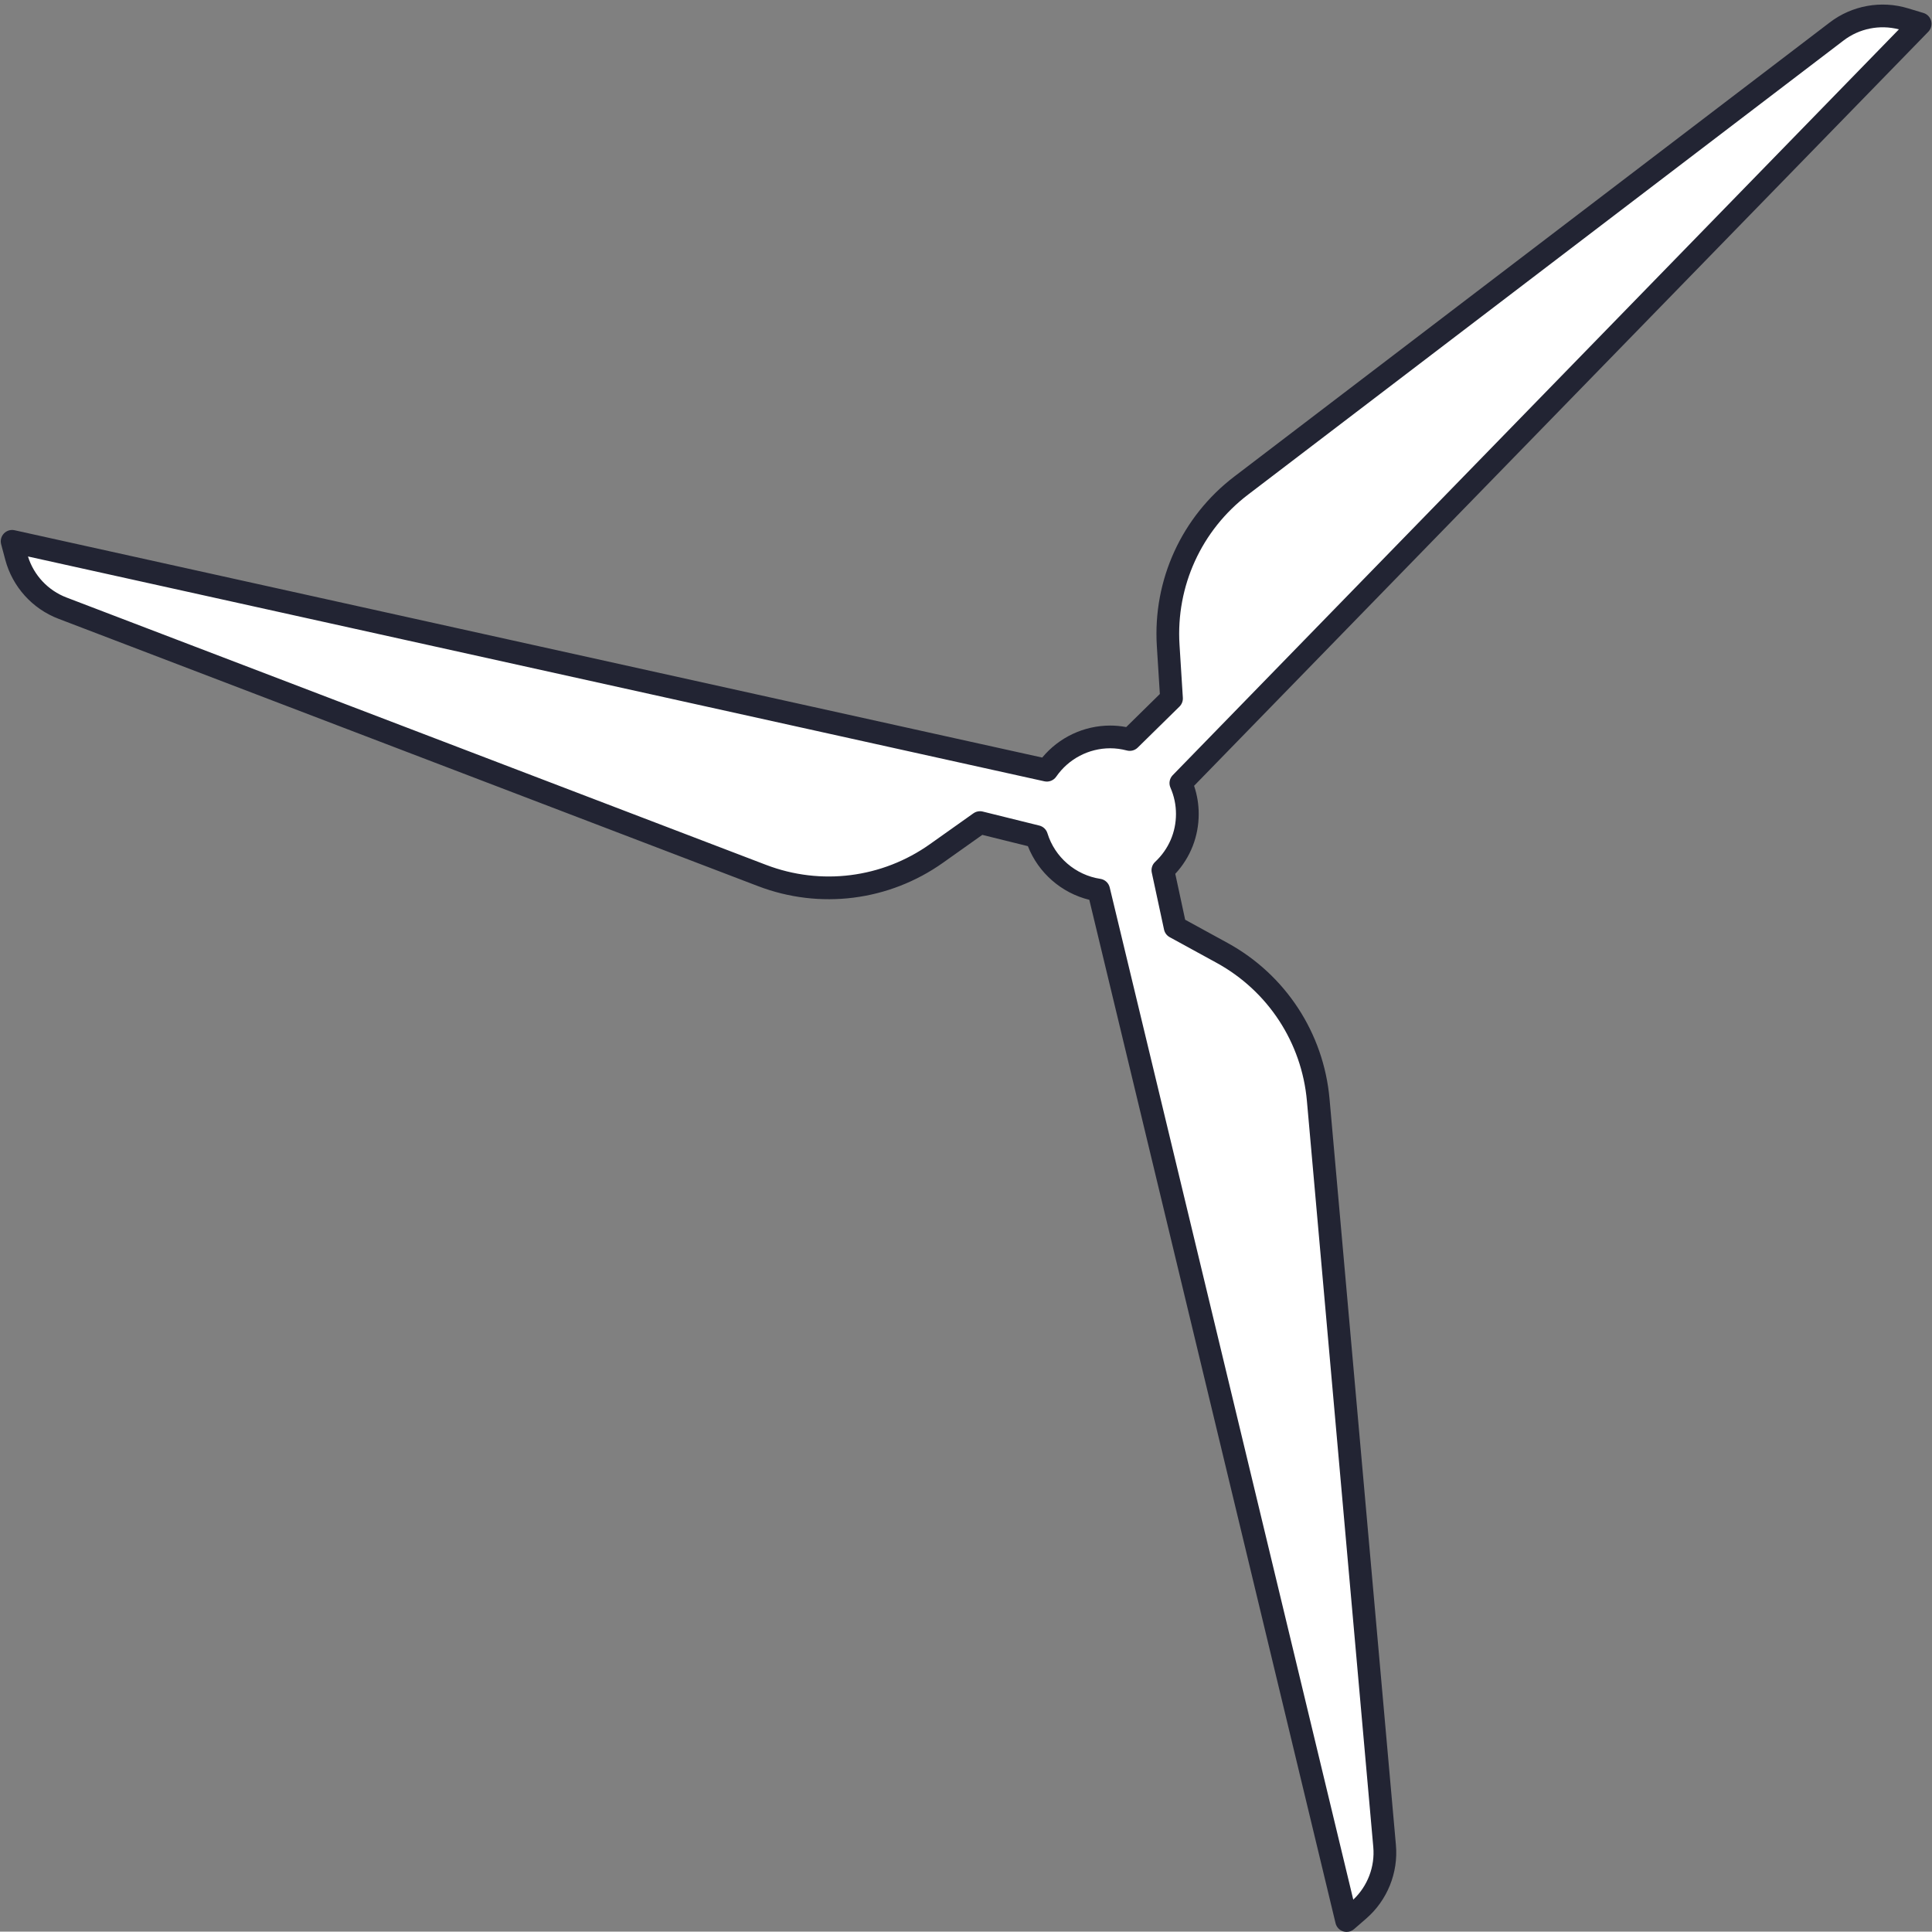
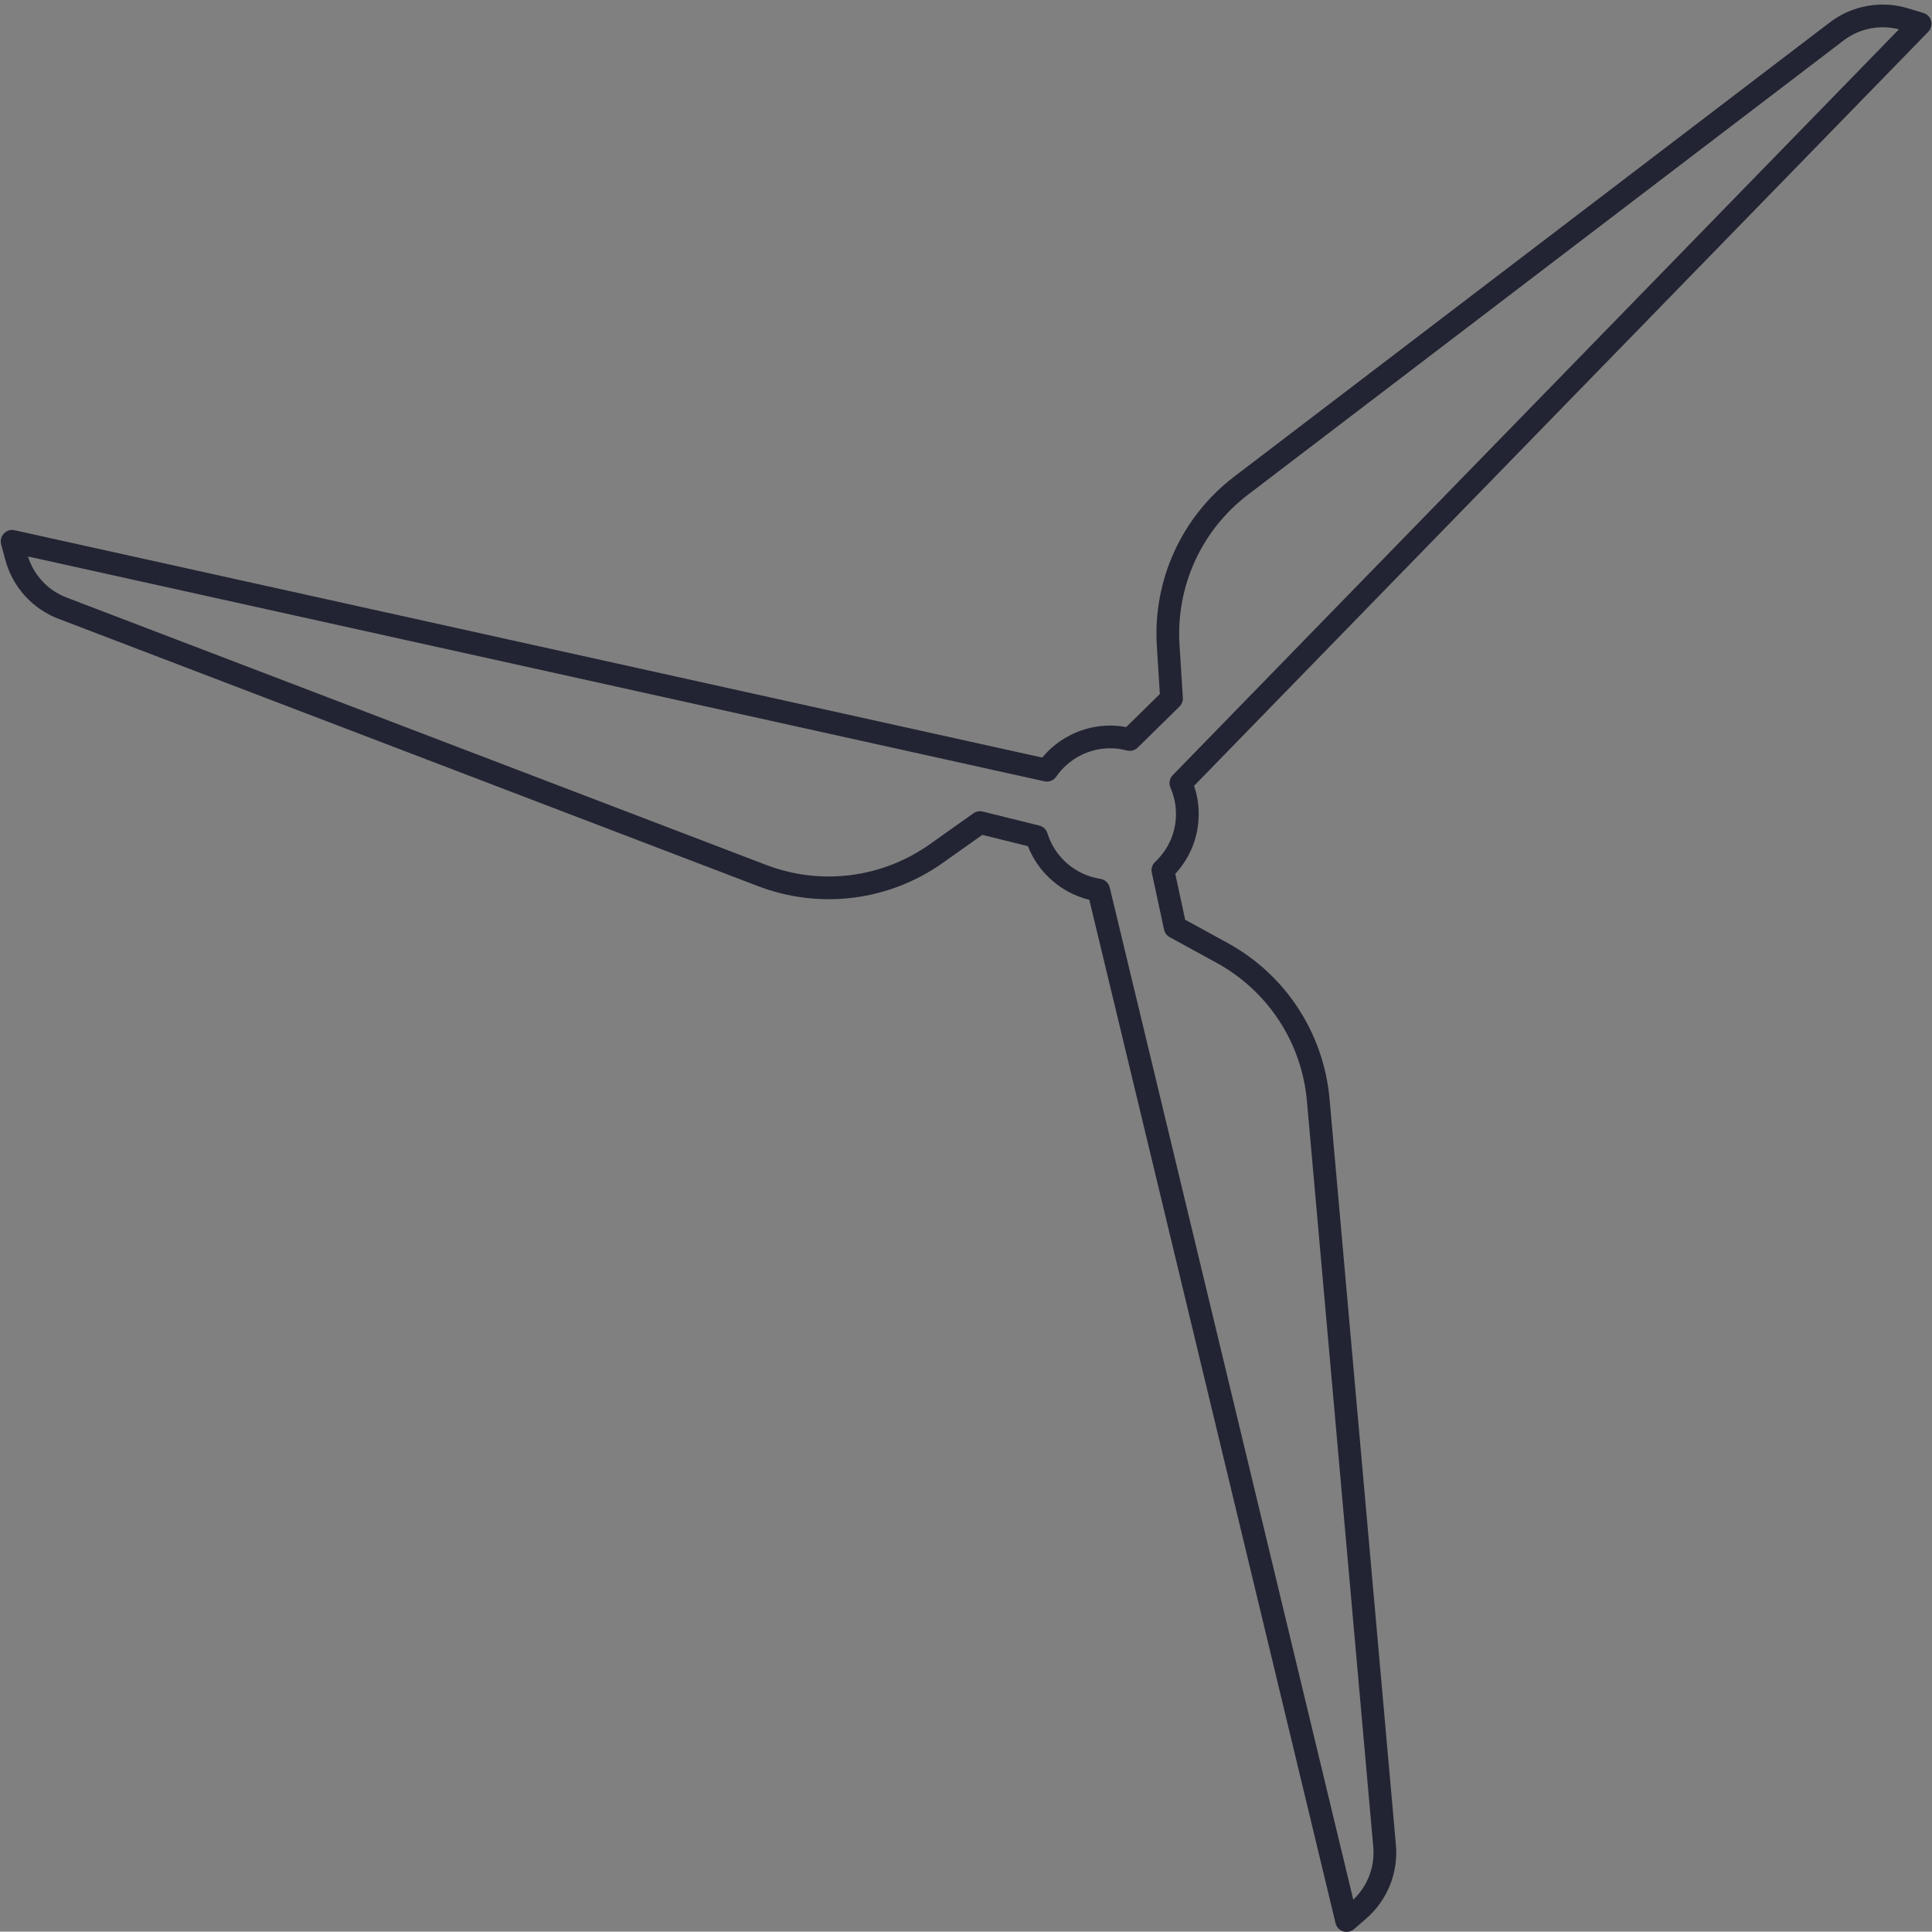
<svg xmlns="http://www.w3.org/2000/svg" height="510.0" preserveAspectRatio="xMidYMid meet" version="1.0" viewBox="-0.2 -1.2 510.1 510.0" width="510.1" zoomAndPan="magnify">
  <rect x="-0.2" y="-1.2" width="510.1" height="510.0" fill="#808080" stroke="none" />
  <g>
    <g id="change1_1">
-       <path d="M347.85,289.235c-1.449-16.392-10.991-30.977-25.43-38.87l-12.35-6.76l-3.238-15.049 c3.965-3.713,6.458-8.98,6.458-14.841c0-2.901-0.617-5.656-1.711-8.154L506.77,5.095l-4.05-1.22c-6.171-1.887-12.875-0.681-18,3.24 l-157.2,119.88c-13.081,9.966-20.318,25.808-19.29,42.22l0.88,14l-11.023,10.832c-1.646-0.43-3.365-0.682-5.146-0.682 c-6.945,0-13.069,3.484-16.742,8.794L3,141.725l1.09,4.09c1.653,6.218,6.197,11.26,12.21,13.55l184.7,70.59 c15.358,5.878,32.637,3.694,46.05-5.82l11.49-8.15l14.944,3.7c2.261,7.376,8.604,12.945,16.391,14.124l65.464,272.065l3.19-2.77 c4.873-4.213,7.419-10.514,6.84-16.93L347.85,289.235z" fill="#fff" />
-     </g>
+       </g>
    <g id="change2_1">
      <path d="M355.34,508.875c-0.306,0-0.615-0.047-0.915-0.143c-0.998-0.319-1.757-1.136-2.002-2.155l-65.015-270.2 c-7.352-1.796-13.459-7.124-16.219-14.169l-12.035-2.98l-10.368,7.354c-14.262,10.117-32.526,12.426-48.858,6.175l-184.698-70.59 c-6.893-2.625-12.142-8.45-14.038-15.581l-1.09-4.088c-0.27-1.012,0.008-2.092,0.732-2.848c0.725-0.756,1.791-1.08,2.814-0.854 l271.325,60.02c4.419-5.326,10.995-8.451,17.968-8.451c1.384,0,2.793,0.134,4.208,0.399l8.882-8.729l-0.794-12.632 c-1.093-17.453,6.558-34.198,20.466-44.795L482.901,4.729c5.877-4.496,13.615-5.888,20.697-3.723l4.038,1.216 c1.004,0.302,1.777,1.107,2.039,2.121c0.263,1.015-0.024,2.093-0.755,2.844L315.07,206.276c0.81,2.396,1.22,4.89,1.22,7.438 c0,5.931-2.183,11.478-6.183,15.8l2.607,12.118l11.146,6.101c15.35,8.392,25.436,23.808,26.978,41.236l17.52,196.94 c0.664,7.355-2.277,14.633-7.866,19.465l-3.186,2.766C356.753,508.62,356.052,508.875,355.34,508.875z M258.54,212.984 c0.241,0,0.483,0.029,0.721,0.088l14.944,3.7c1.023,0.253,1.838,1.025,2.147,2.033c1.938,6.32,7.422,11.045,13.972,12.037 c1.207,0.183,2.182,1.078,2.468,2.265l64.306,267.25c3.788-3.567,5.754-8.712,5.284-13.913L344.862,289.5c0,0,0-0.001,0-0.001 c-1.364-15.427-10.292-29.073-23.881-36.502l-12.351-6.76c-0.764-0.418-1.309-1.149-1.492-2.001l-3.238-15.049 c-0.222-1.03,0.113-2.101,0.882-2.821c3.552-3.326,5.508-7.819,5.508-12.651c0-2.402-0.491-4.74-1.459-6.949 c-0.49-1.119-0.253-2.422,0.598-3.297L501.164,6.552c-5.052-1.314-10.464-0.234-14.621,2.946L329.339,129.38 c-12.311,9.38-19.082,24.201-18.115,39.647l0.88,13.999c0.055,0.869-0.271,1.718-0.891,2.328l-11.023,10.833 c-0.753,0.74-1.839,1.032-2.861,0.763c-1.486-0.388-2.963-0.585-4.388-0.585c-5.689,0-11.026,2.804-14.274,7.501 c-0.693,1.002-1.924,1.487-3.115,1.223L7.186,145.723c1.545,4.961,5.306,8.981,10.182,10.838l184.703,70.592 c14.455,5.532,30.621,3.489,43.244-5.465l11.49-8.15C257.316,213.174,257.924,212.984,258.54,212.984z" fill="#222433" />
    </g>
  </g>
</svg>